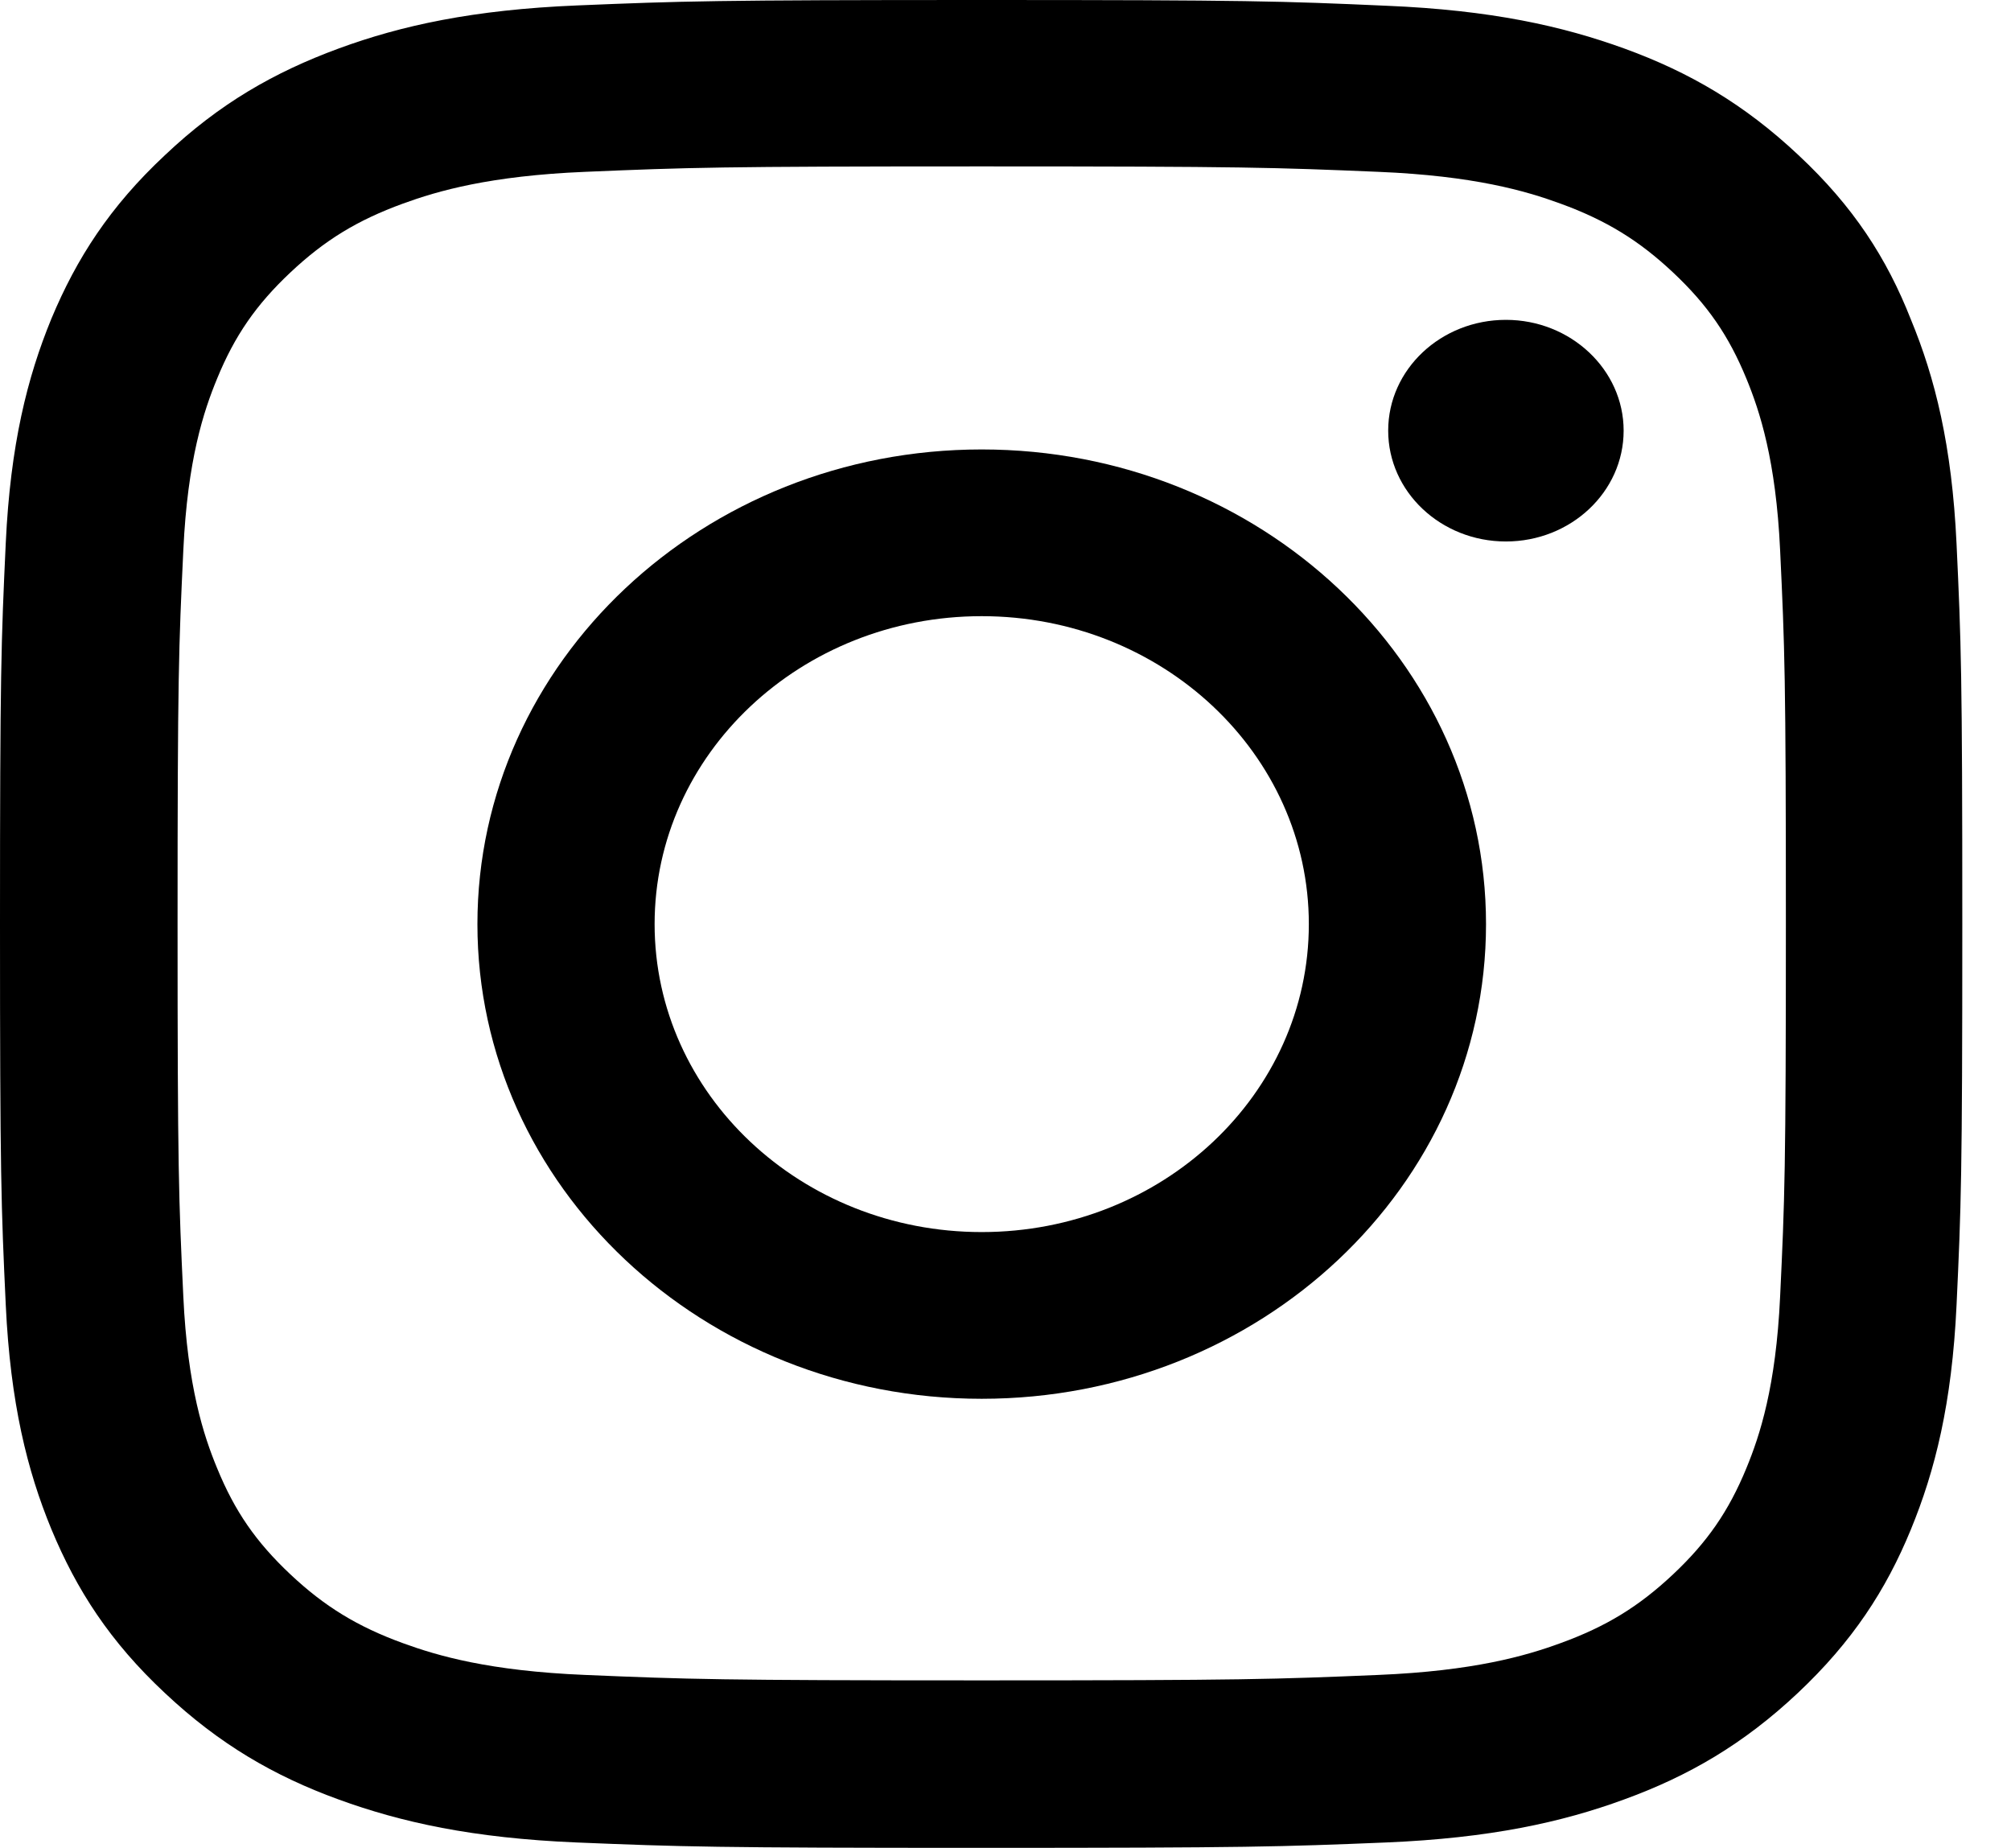
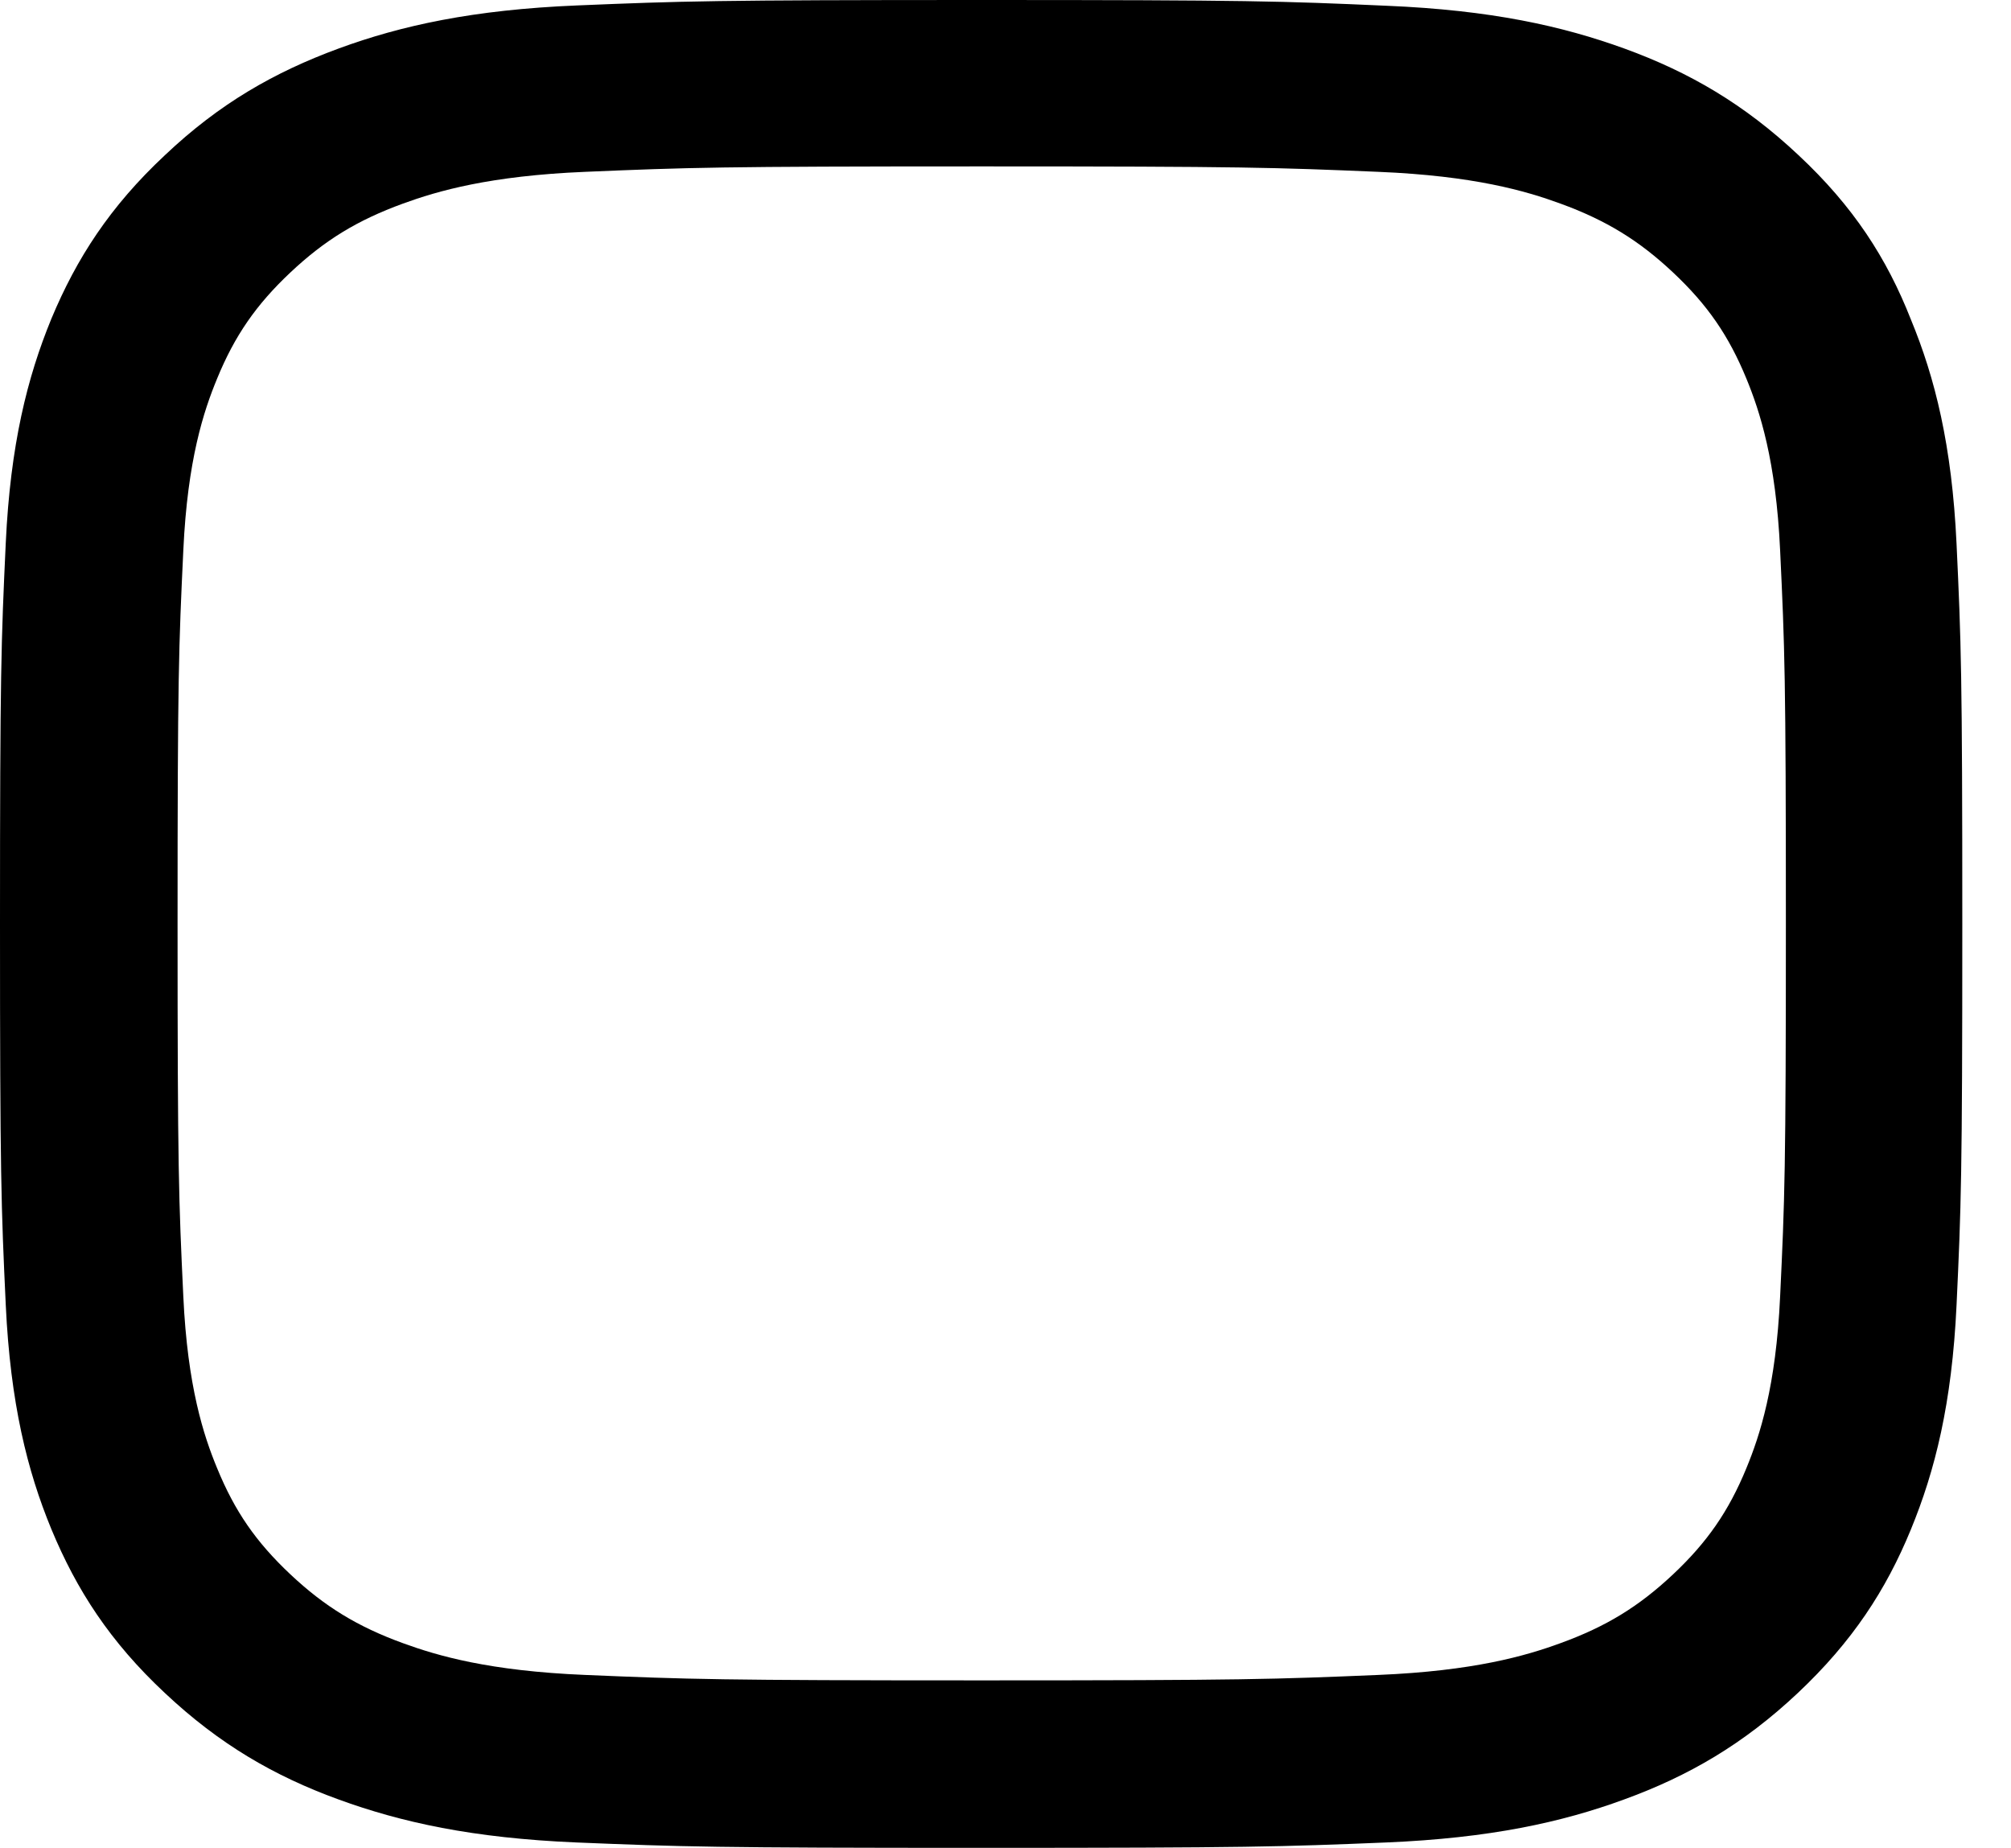
<svg xmlns="http://www.w3.org/2000/svg" width="37" height="34" viewBox="0 0 37 34" fill="none">
  <path d="M18.062 3.061C22.889 3.061 23.46 3.081 25.358 3.161C27.122 3.234 28.075 3.513 28.709 3.745C29.549 4.051 30.156 4.423 30.784 5.014C31.419 5.611 31.807 6.176 32.132 6.966C32.378 7.564 32.675 8.467 32.752 10.12C32.837 11.913 32.858 12.451 32.858 16.987C32.858 21.529 32.837 22.067 32.752 23.853C32.675 25.513 32.378 26.41 32.132 27.007C31.807 27.798 31.412 28.369 30.784 28.96C30.149 29.557 29.549 29.923 28.709 30.228C28.075 30.46 27.115 30.739 25.358 30.812C23.453 30.892 22.881 30.912 18.062 30.912C13.236 30.912 12.665 30.892 10.767 30.812C9.003 30.739 8.051 30.46 7.415 30.228C6.576 29.923 5.969 29.551 5.341 28.96C4.706 28.362 4.318 27.798 3.994 27.007C3.747 26.41 3.45 25.507 3.373 23.853C3.288 22.06 3.267 21.522 3.267 16.987C3.267 12.444 3.288 11.907 3.373 10.12C3.45 8.46 3.747 7.564 3.994 6.966C4.318 6.176 4.713 5.605 5.341 5.014C5.976 4.416 6.576 4.051 7.415 3.745C8.051 3.513 9.01 3.234 10.767 3.161C12.665 3.081 13.236 3.061 18.062 3.061ZM18.062 0C13.159 0 12.545 0.02 10.619 0.1C8.7 0.179 7.38 0.471 6.237 0.89C5.045 1.328 4.036 1.906 3.034 2.855C2.025 3.798 1.411 4.748 0.945 5.864C0.501 6.946 0.191 8.181 0.106 9.988C0.021 11.807 0 12.385 0 17C0 21.615 0.021 22.193 0.106 24.006C0.191 25.812 0.501 27.054 0.945 28.13C1.411 29.252 2.025 30.202 3.034 31.145C4.036 32.087 5.045 32.672 6.23 33.103C7.38 33.522 8.693 33.814 10.612 33.894C12.538 33.973 13.152 33.993 18.055 33.993C22.959 33.993 23.573 33.973 25.499 33.894C27.418 33.814 28.738 33.522 29.881 33.103C31.066 32.672 32.075 32.087 33.077 31.145C34.079 30.202 34.7 29.252 35.158 28.136C35.603 27.054 35.913 25.819 35.998 24.012C36.083 22.2 36.104 21.622 36.104 17.007C36.104 12.391 36.083 11.814 35.998 10.001C35.913 8.195 35.603 6.953 35.158 5.877C34.714 4.748 34.1 3.798 33.091 2.855C32.089 1.913 31.08 1.328 29.895 0.896C28.745 0.478 27.432 0.186 25.513 0.106C23.58 0.02 22.966 0 18.062 0Z" fill="black" />
-   <path d="M18.062 8.268C12.94 8.268 8.784 12.179 8.784 17C8.784 21.821 12.94 25.732 18.062 25.732C23.185 25.732 27.341 21.821 27.341 17C27.341 12.179 23.185 8.268 18.062 8.268ZM18.062 22.665C14.739 22.665 12.044 20.128 12.044 17C12.044 13.872 14.739 11.335 18.062 11.335C21.386 11.335 24.081 13.872 24.081 17C24.081 20.128 21.386 22.665 18.062 22.665Z" fill="black" />
-   <path d="M29.873 7.922C29.873 9.051 28.899 9.961 27.707 9.961C26.508 9.961 25.541 9.044 25.541 7.922C25.541 6.793 26.515 5.884 27.707 5.884C28.899 5.884 29.873 6.8 29.873 7.922Z" fill="black" />
</svg>